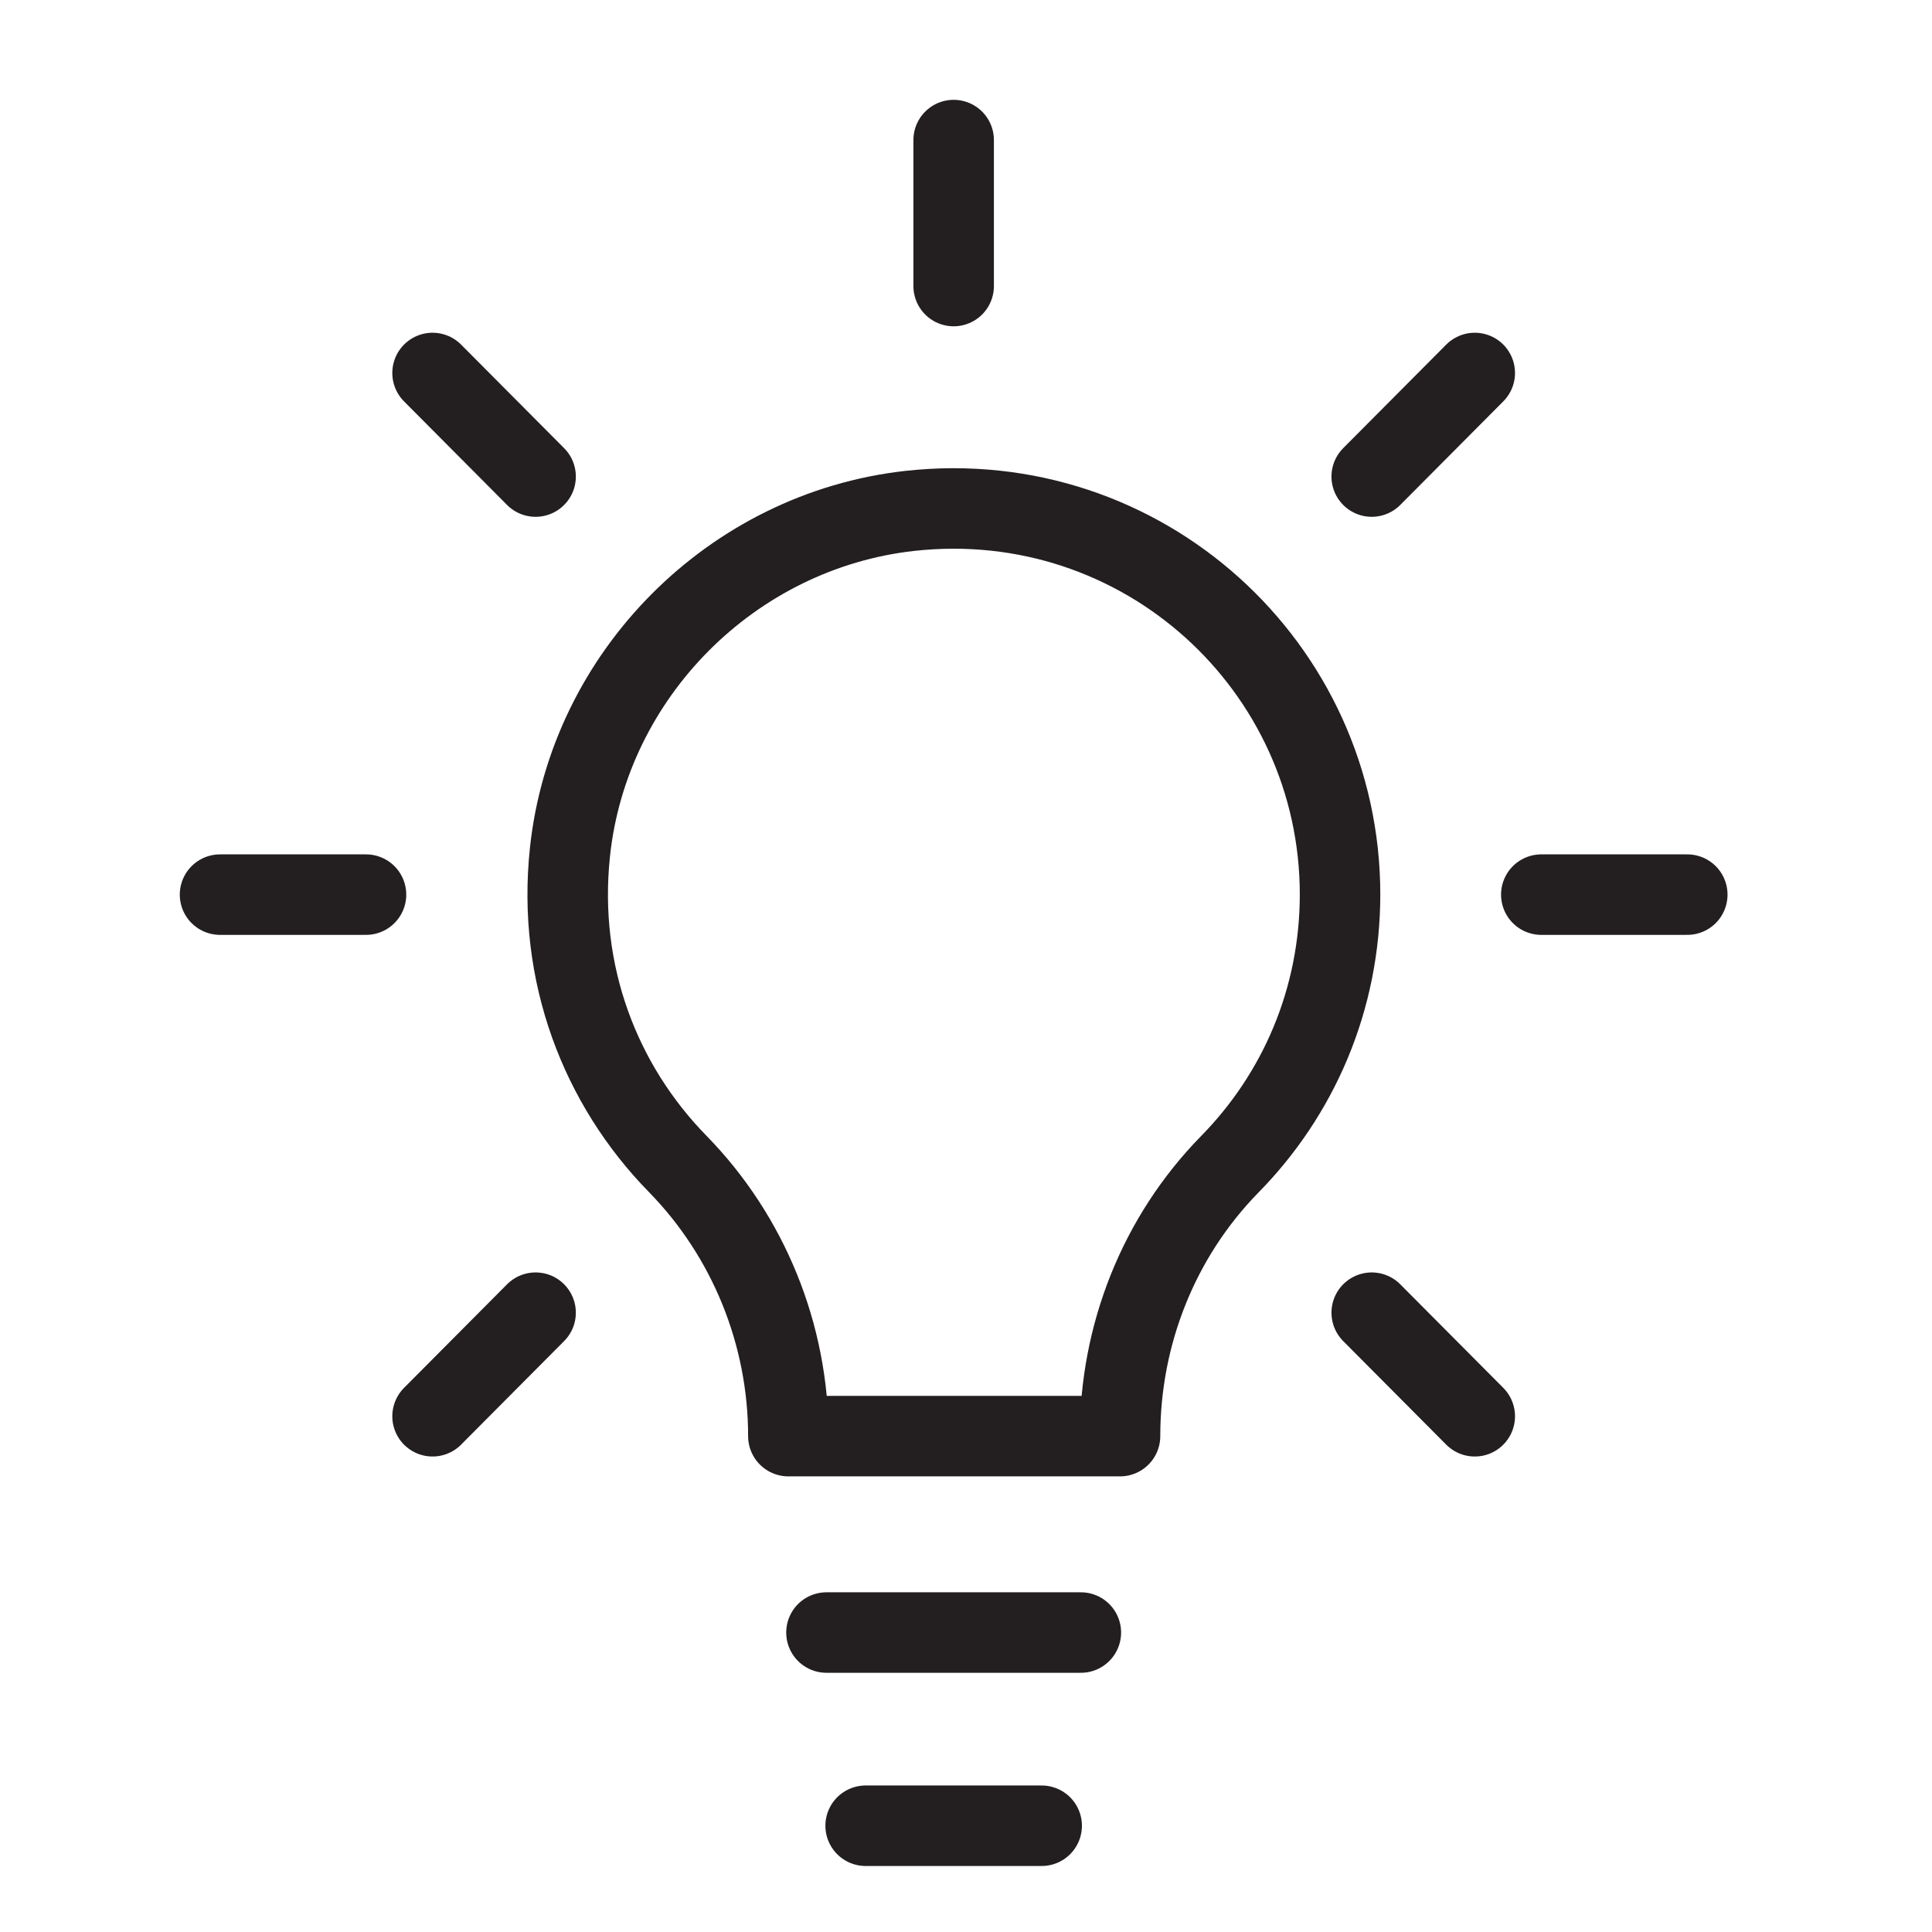
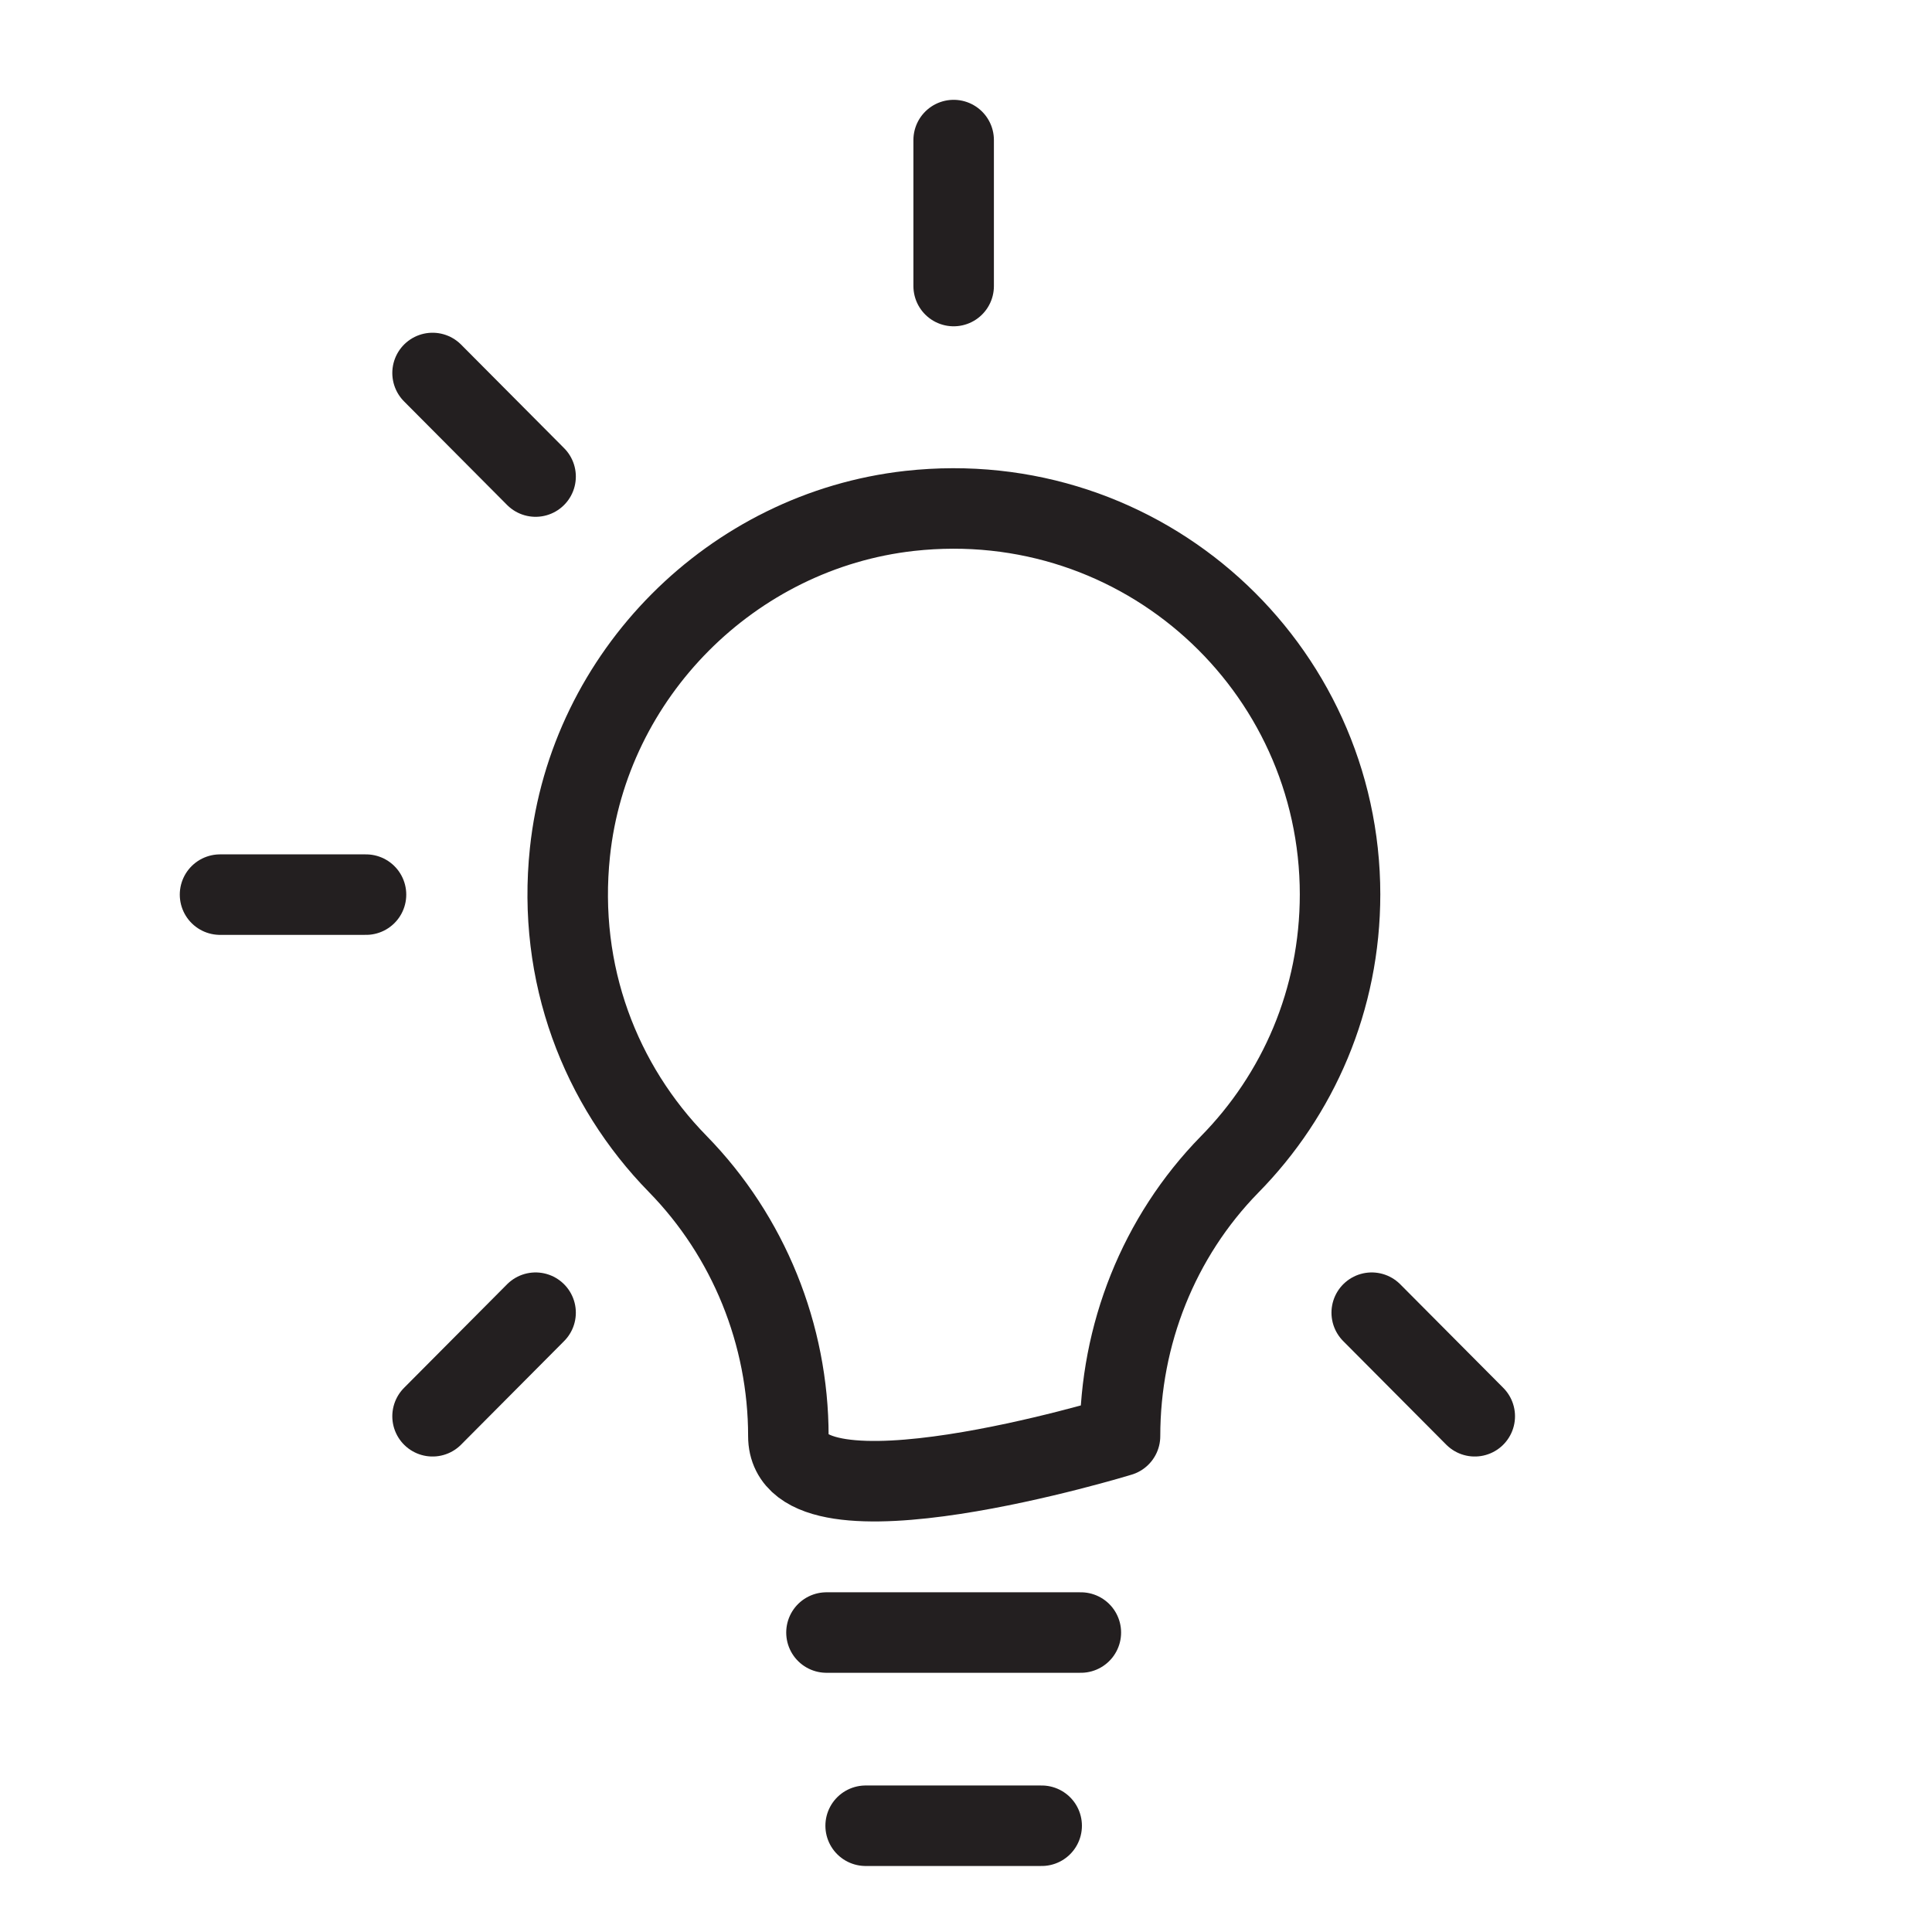
<svg xmlns="http://www.w3.org/2000/svg" id="Layer_1" data-name="Layer 1" viewBox="0 0 36 36">
  <defs>
    <style> .cls-1 { fill: none; stroke: #231f20; stroke-linecap: round; stroke-linejoin: round; stroke-width: 1.5px; } </style>
  </defs>
  <line class="cls-1" x1="17.77" y1="5.33" x2="17.77" y2="2.61" />
  <g>
    <line class="cls-1" x1="6.82" y1="16.67" x2="4.1" y2="16.67" />
-     <line class="cls-1" x1="31.44" y1="16.67" x2="28.72" y2="16.67" />
  </g>
  <g>
    <polyline class="cls-1" points="8.06 6.95 9.98 8.88 9.98 8.88" />
    <polyline class="cls-1" points="27.48 26.39 25.56 24.46 25.56 24.46" />
  </g>
  <g>
-     <polyline class="cls-1" points="27.48 6.95 25.56 8.88 25.56 8.88" />
    <polyline class="cls-1" points="8.06 26.39 9.98 24.46 9.98 24.46" />
  </g>
-   <path class="cls-1" d="M24.97,16.67c0-4.25-3.68-7.63-8.02-7.15-3.31.37-5.98,3.05-6.33,6.36-.24,2.27.57,4.34,2.01,5.81,1.32,1.35,2.06,3.18,2.06,5.07h0s6.18,0,6.18,0h0c0-1.89.72-3.71,2.04-5.06,1.28-1.3,2.06-3.07,2.06-5.04Z" />
+   <path class="cls-1" d="M24.97,16.67c0-4.25-3.68-7.63-8.02-7.15-3.31.37-5.98,3.05-6.33,6.36-.24,2.27.57,4.34,2.01,5.81,1.32,1.35,2.06,3.18,2.06,5.07s6.18,0,6.18,0h0c0-1.89.72-3.71,2.04-5.06,1.28-1.3,2.06-3.07,2.06-5.04Z" />
  <line class="cls-1" x1="15.4" y1="30.42" x2="20.14" y2="30.42" />
  <line class="cls-1" x1="16.13" y1="34.02" x2="19.41" y2="34.02" />
</svg>